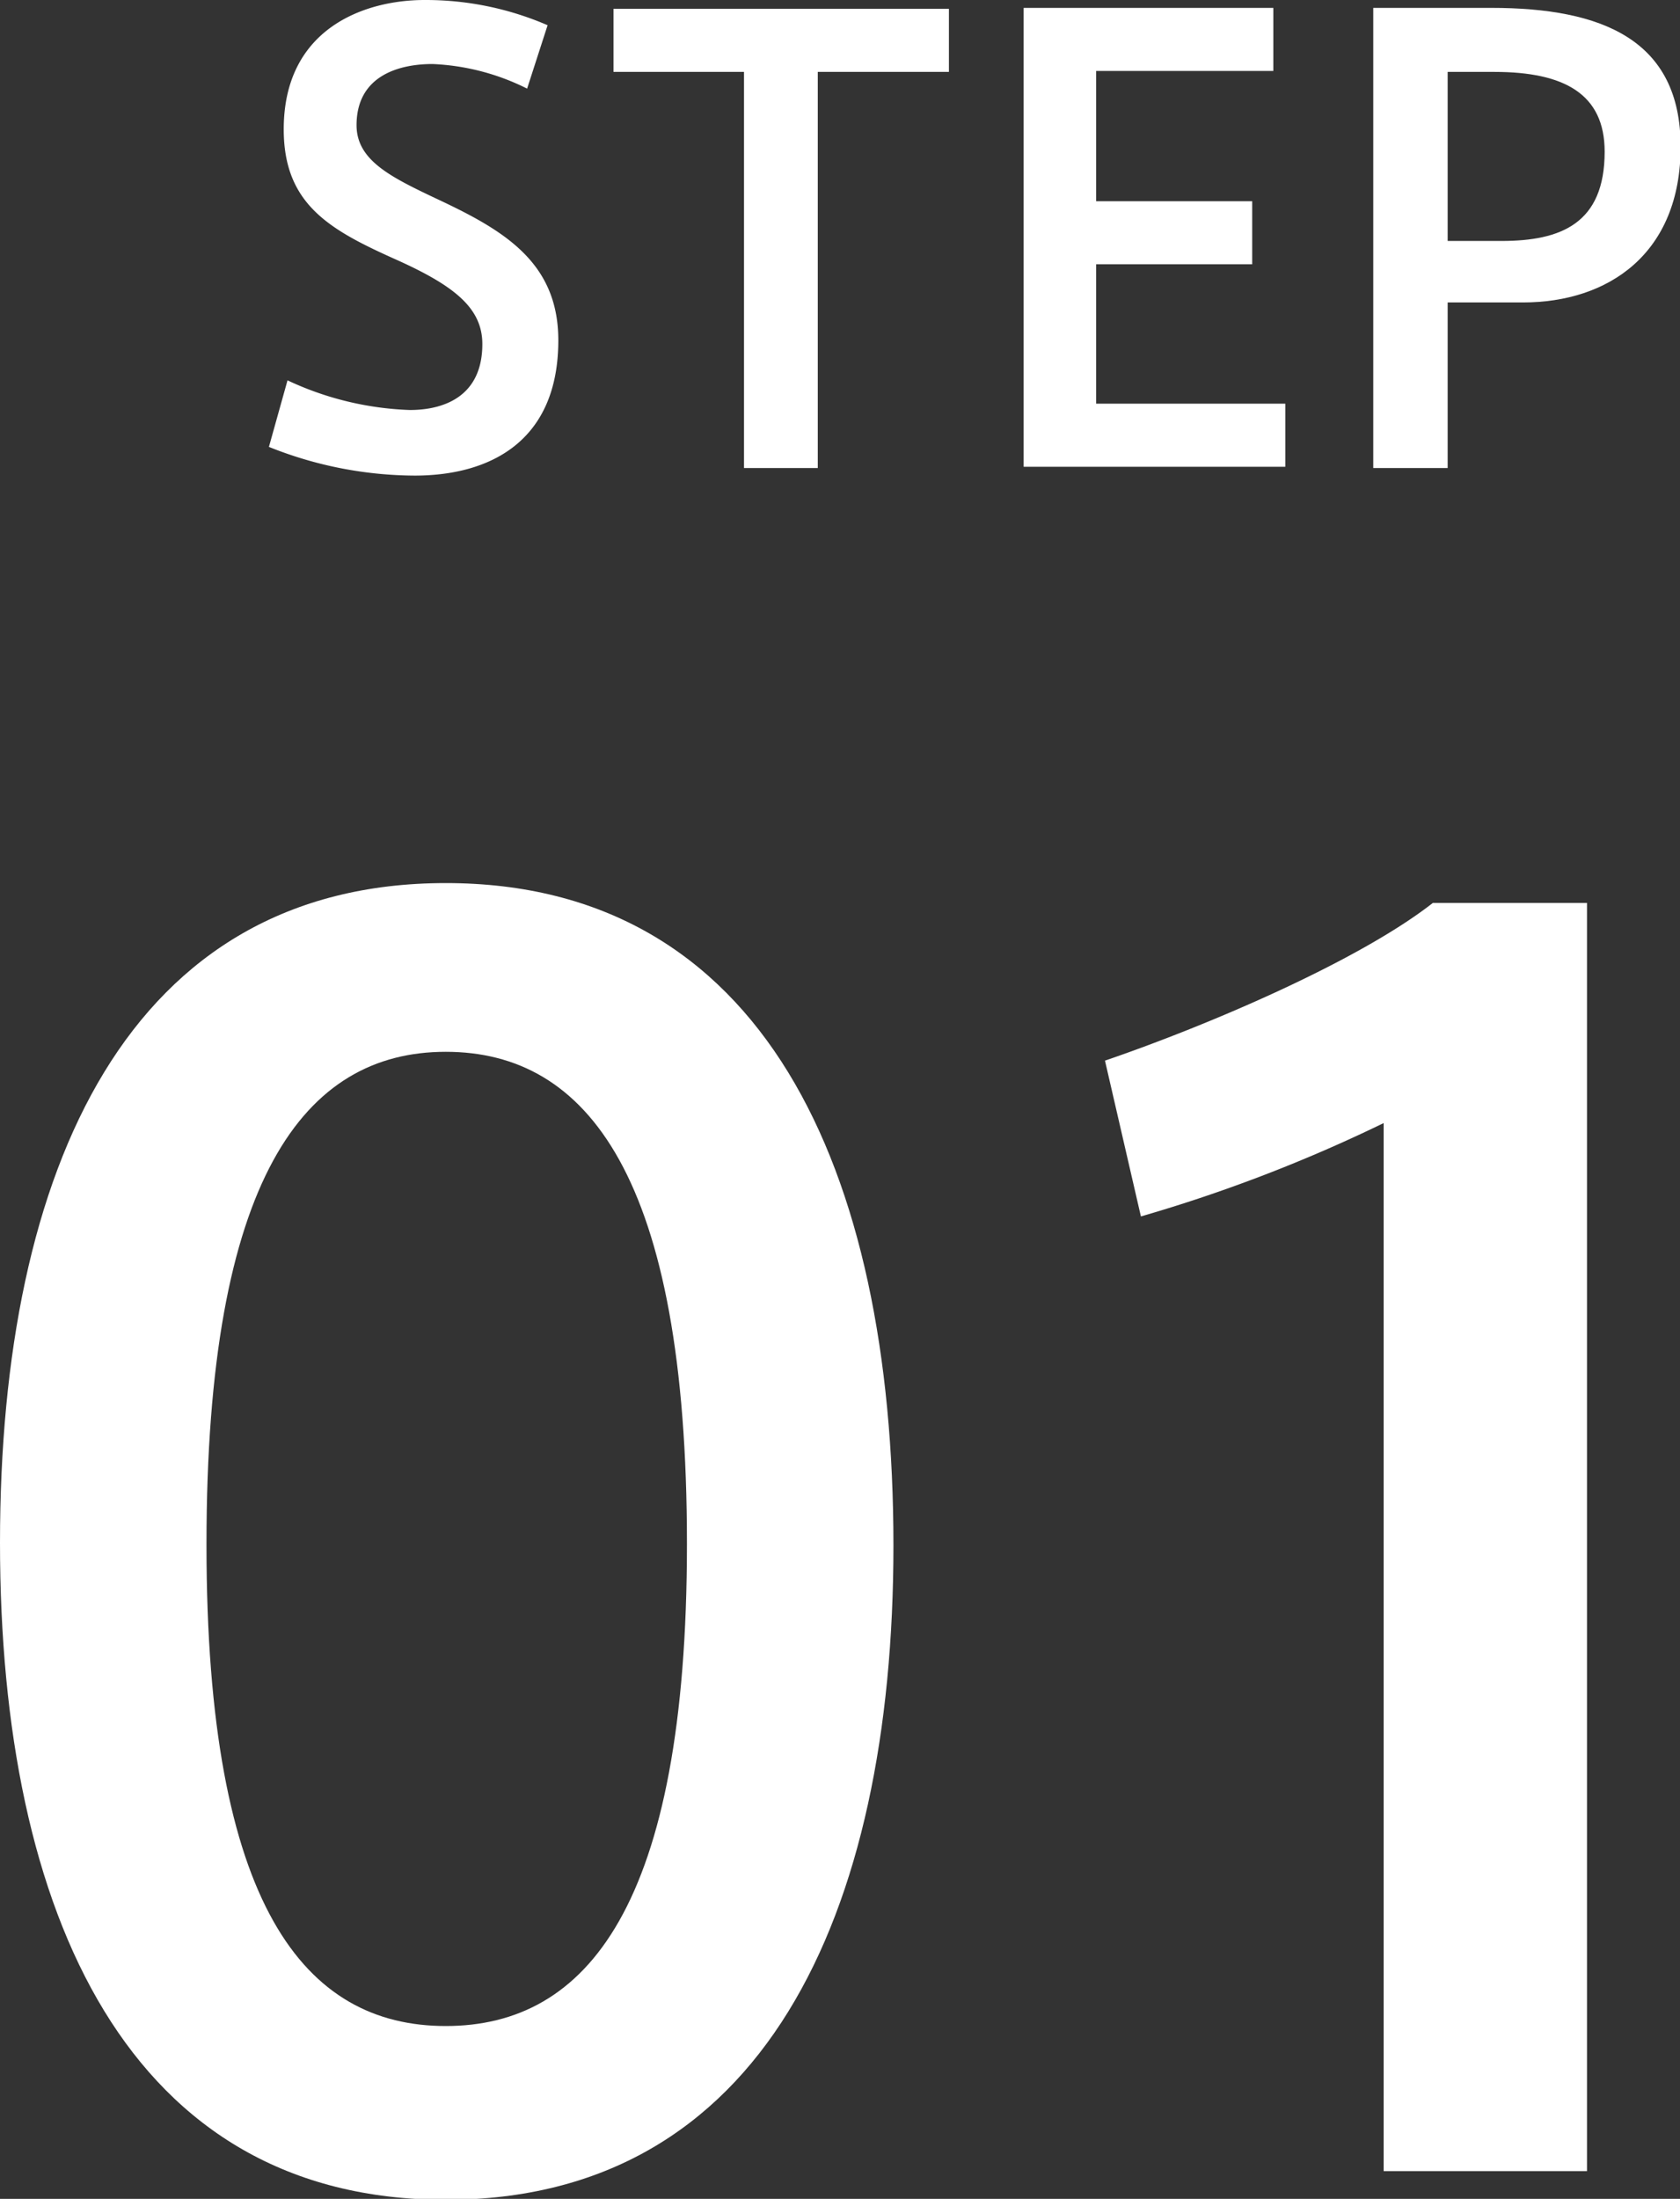
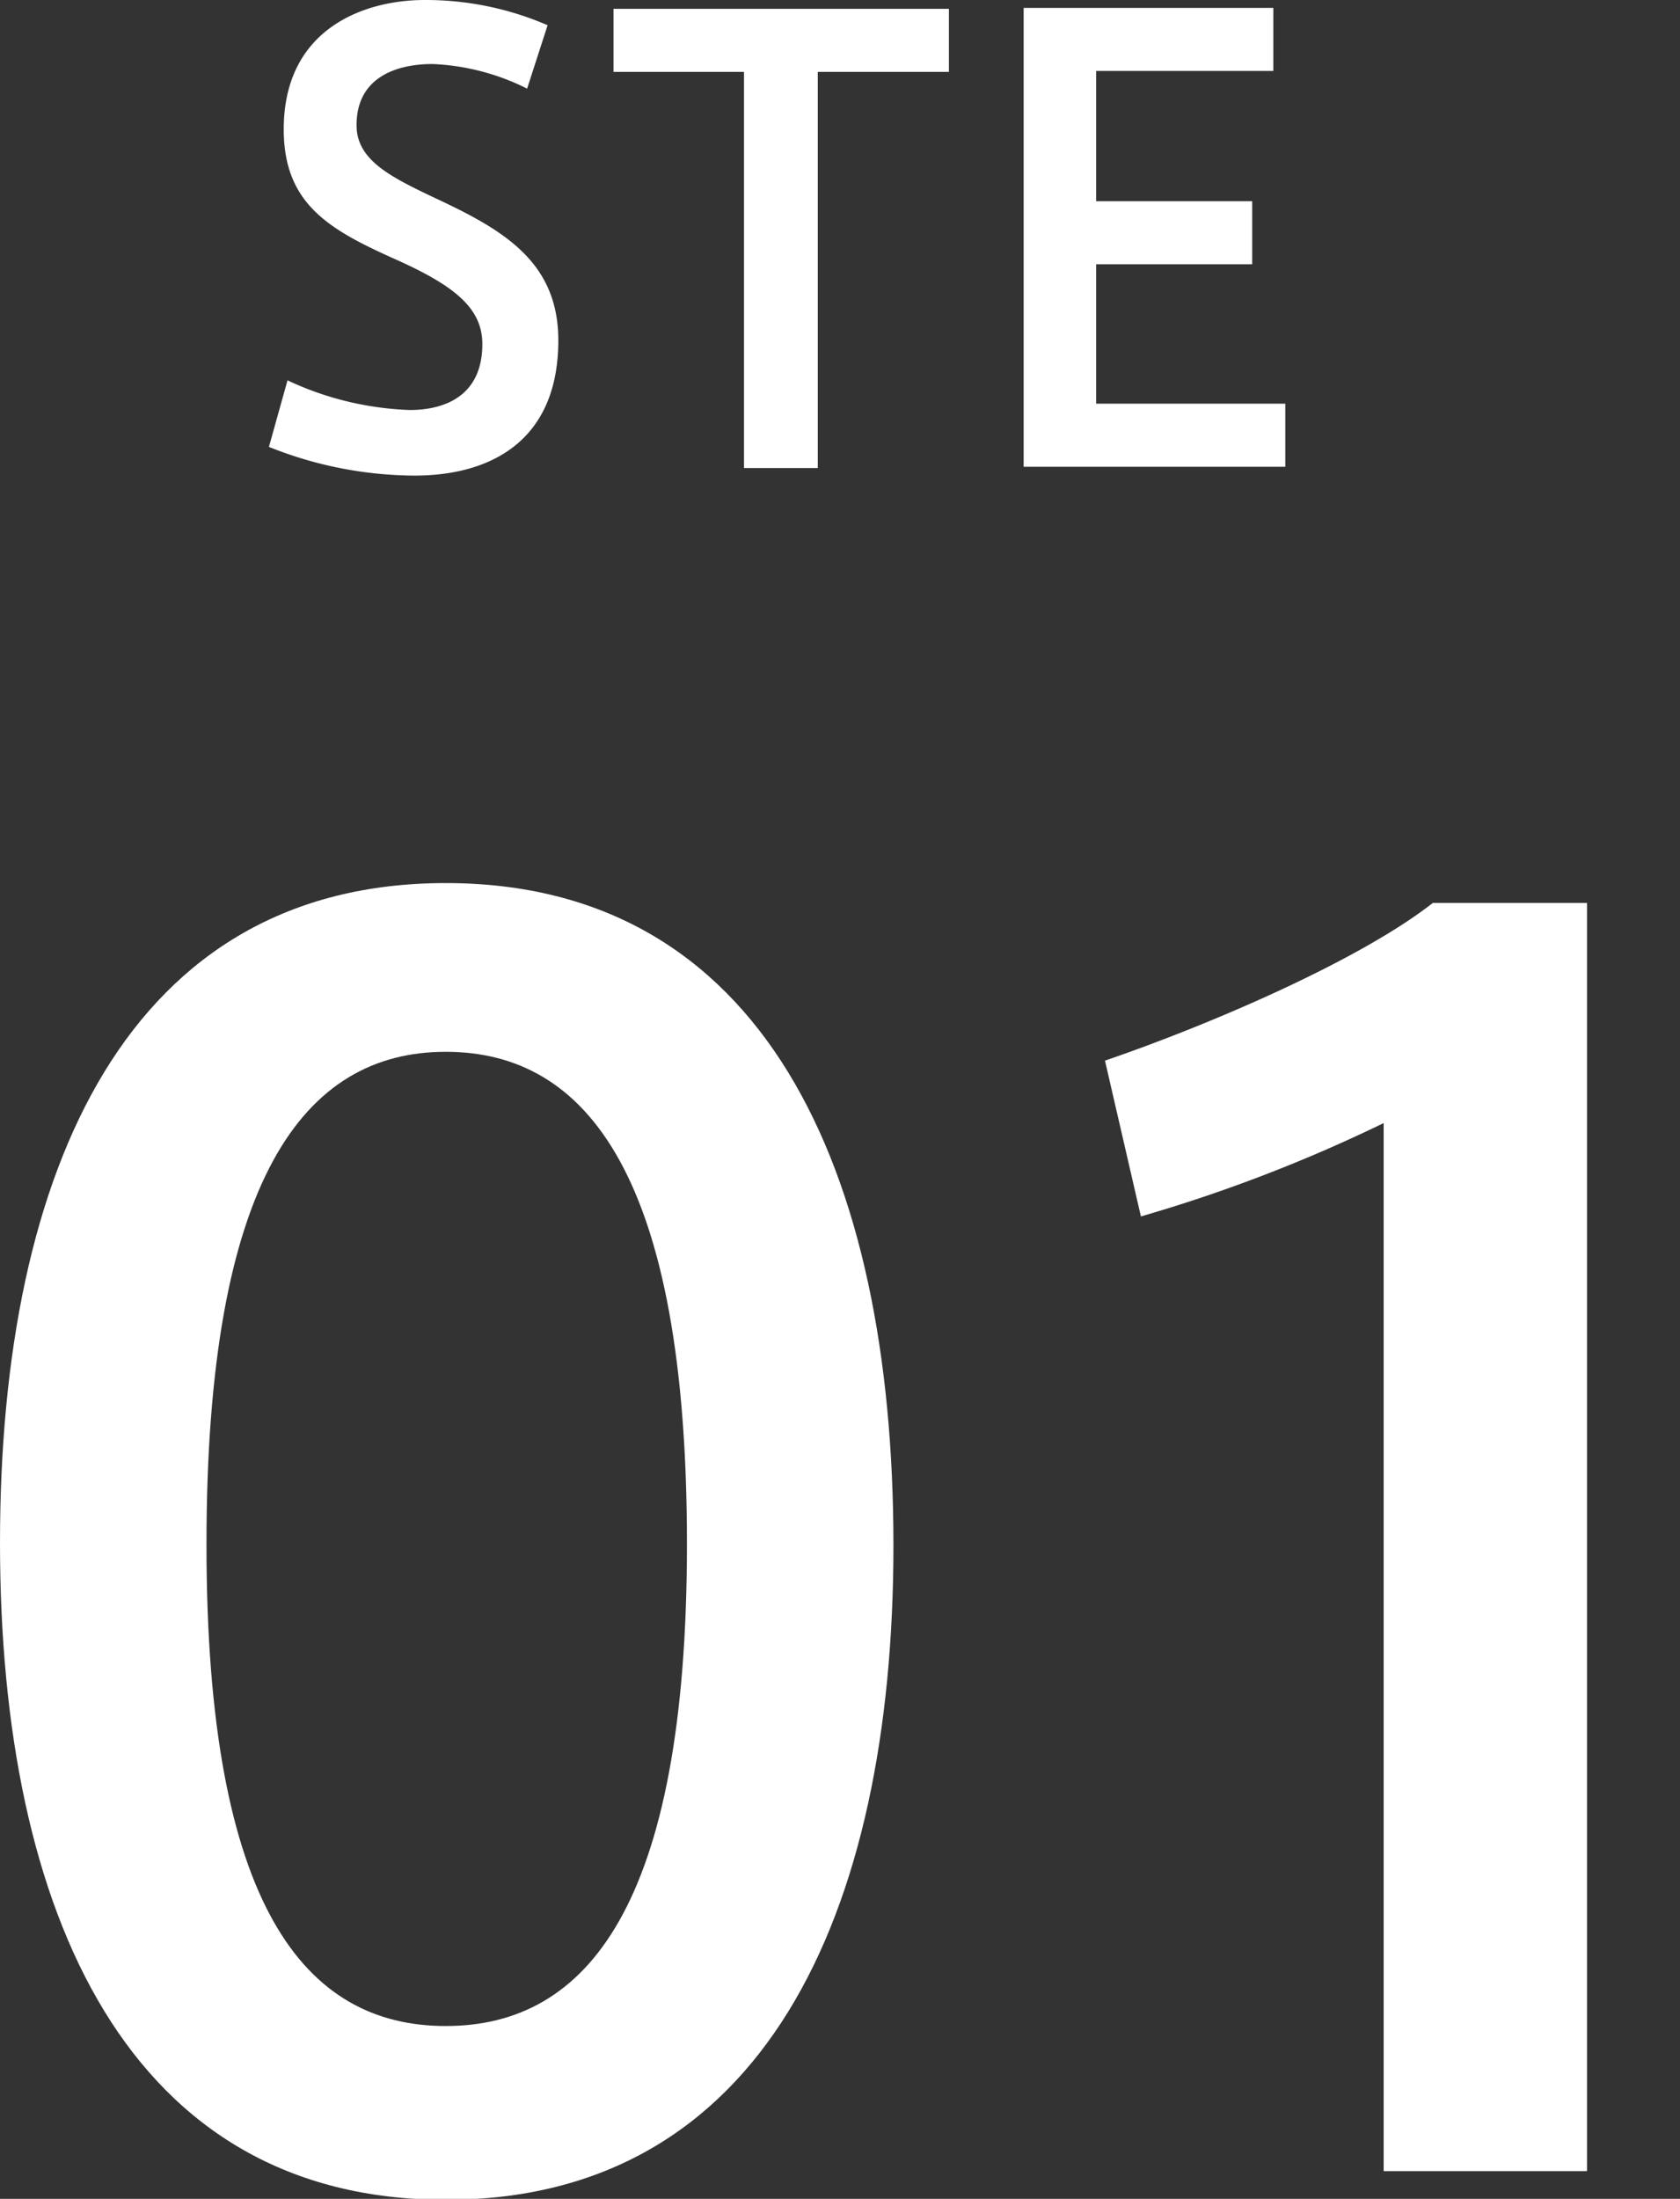
<svg xmlns="http://www.w3.org/2000/svg" width="53.29" height="69.72" viewBox="0 0 53.29 69.72">
  <rect x="0" y="0" width="53.29" height="69.72" fill="#333333" stroke="none" />
  <g id="レイヤー_2" data-name="レイヤー 2">
    <g id="レイヤー_1-2" data-name="レイヤー 1">
      <path d="M28.34,49c0,11.75-4.16,20.75-14.2,20.75S0,60.72,0,48.92C0,37,4.11,28,14.14,28s14.2,9,14.2,21ZM6.55,49c0,11.44,3.12,15.24,7.59,15.24s7.65-3.8,7.65-15.29c0-11.65-3.17-15.6-7.65-15.6s-7.59,4-7.59,15.6Z" style="fill:#fff" />
      <path d="M36.19,38.57l-1.14-4.94c3.33-1.14,8.06-3.17,10.4-5h4.89V68.84H43.89V35.61A48.36,48.36,0,0,1,36.19,38.57Z" style="fill:#fff" />
      <path d="M16.72,2.81a7.37,7.37,0,0,0-3-.78c-1.05,0-2.41.36-2.41,1.94,0,1.1,1.06,1.63,2.47,2.3,2.14,1,3.93,2,3.93,4.52,0,3.21-2.17,4.29-4.56,4.29a12.53,12.53,0,0,1-4.62-.91l.59-2.11A9.9,9.9,0,0,0,13,13c1.11,0,2.3-.45,2.3-2.09,0-1.17-.93-1.88-2.85-2.73C10.41,7.26,9,6.44,9,4.1,9,.91,11.55,0,13.47,0a9.73,9.73,0,0,1,3.9.8Z" style="fill:#fff" />
      <path d="M23.6,14.84V2.28H19.46v-2H30.1v2H25.94V14.84Z" style="fill:#fff" />
      <path d="M34.77,6.38h4.95v2H34.77V12.8h6v2H32.47V.25h7.92v2H34.77Z" style="fill:#fff" />
-       <path d="M43.56,14.84V.25h3.75c3.49,0,6,1,6,4.4s-2.3,4.94-5,4.94H45.92v5.25Zm4.07-7.2c1.88,0,3.27-.55,3.27-2.83,0-1.83-1.28-2.53-3.5-2.53H45.92V7.64Z" style="fill:#fff" />
    </g>
  </g>
</svg>